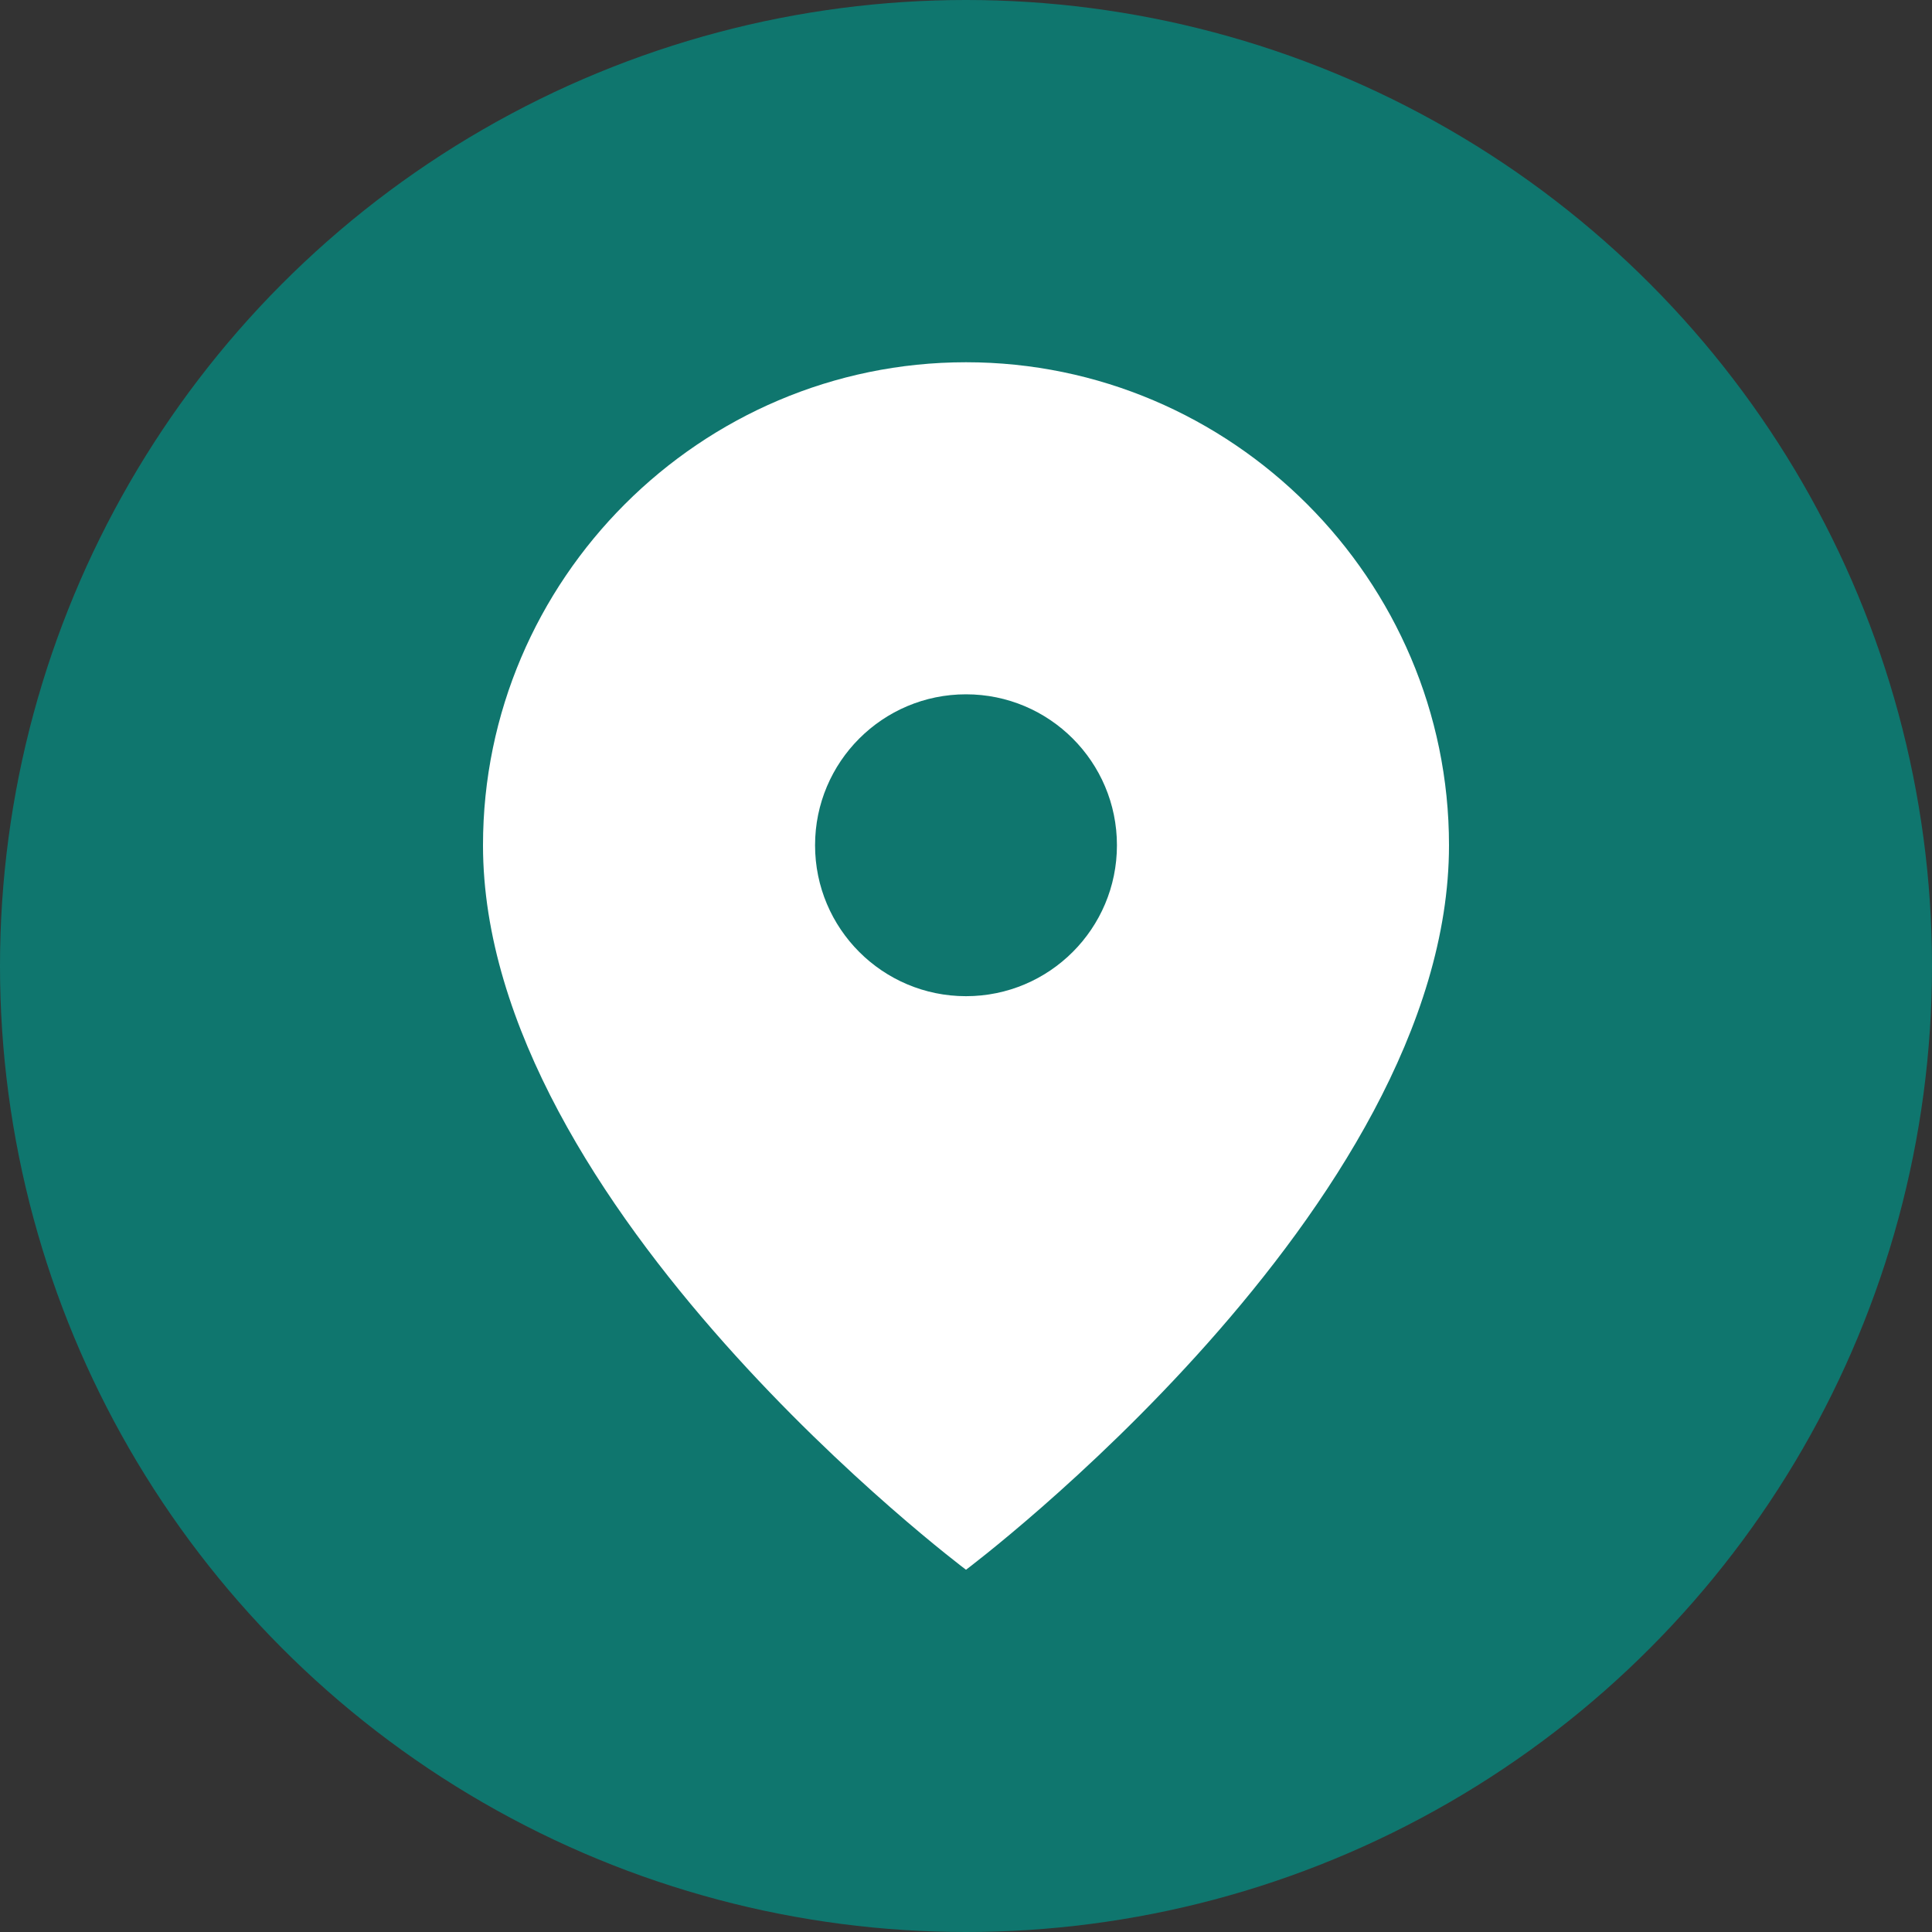
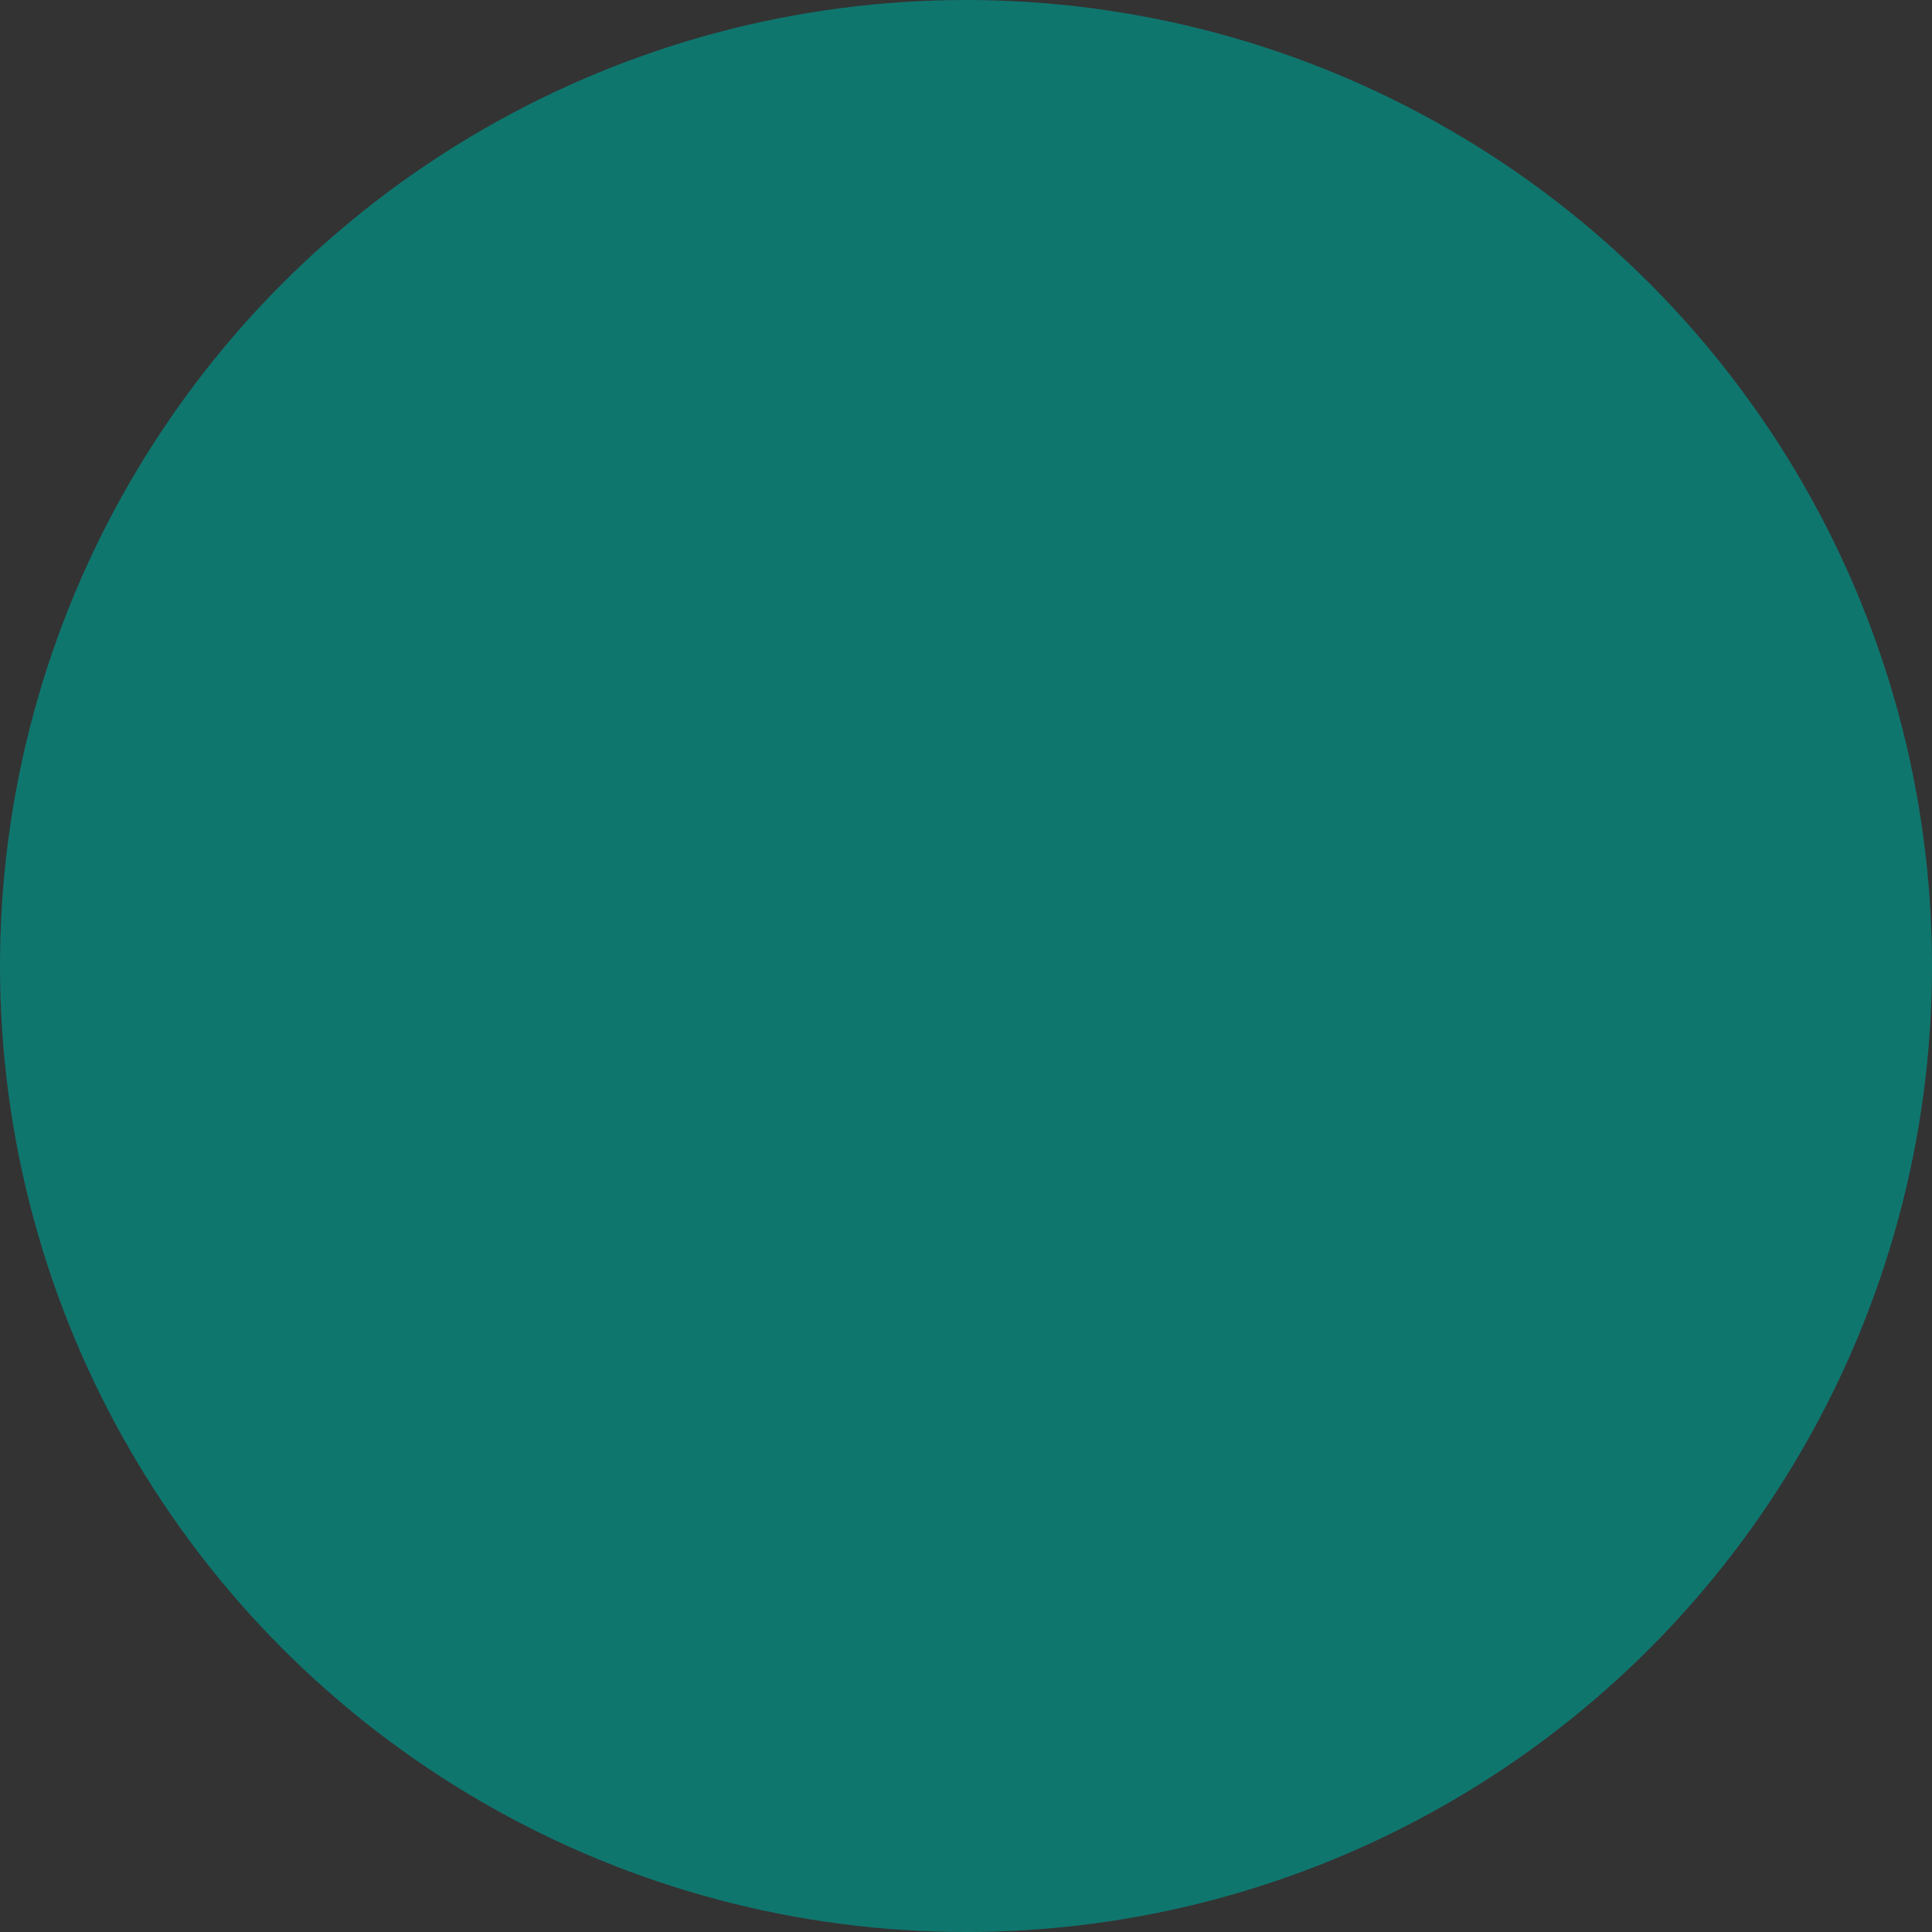
<svg xmlns="http://www.w3.org/2000/svg" viewBox="0 0 32 32" fill="none">
  <rect x="0" y="0" width="32" height="32" fill="#333333" stroke="none" />
  <circle cx="16" cy="16" r="16" fill="#0f766e" />
-   <path d="M16 6c-4.4 0-8 3.6-8 8 0 6 8 12 8 12s8-6 8-12c0-4.4-3.6-8-8-8z" fill="white" stroke="none" />
-   <circle cx="16" cy="14" r="2.5" fill="#0f766e" />
</svg>